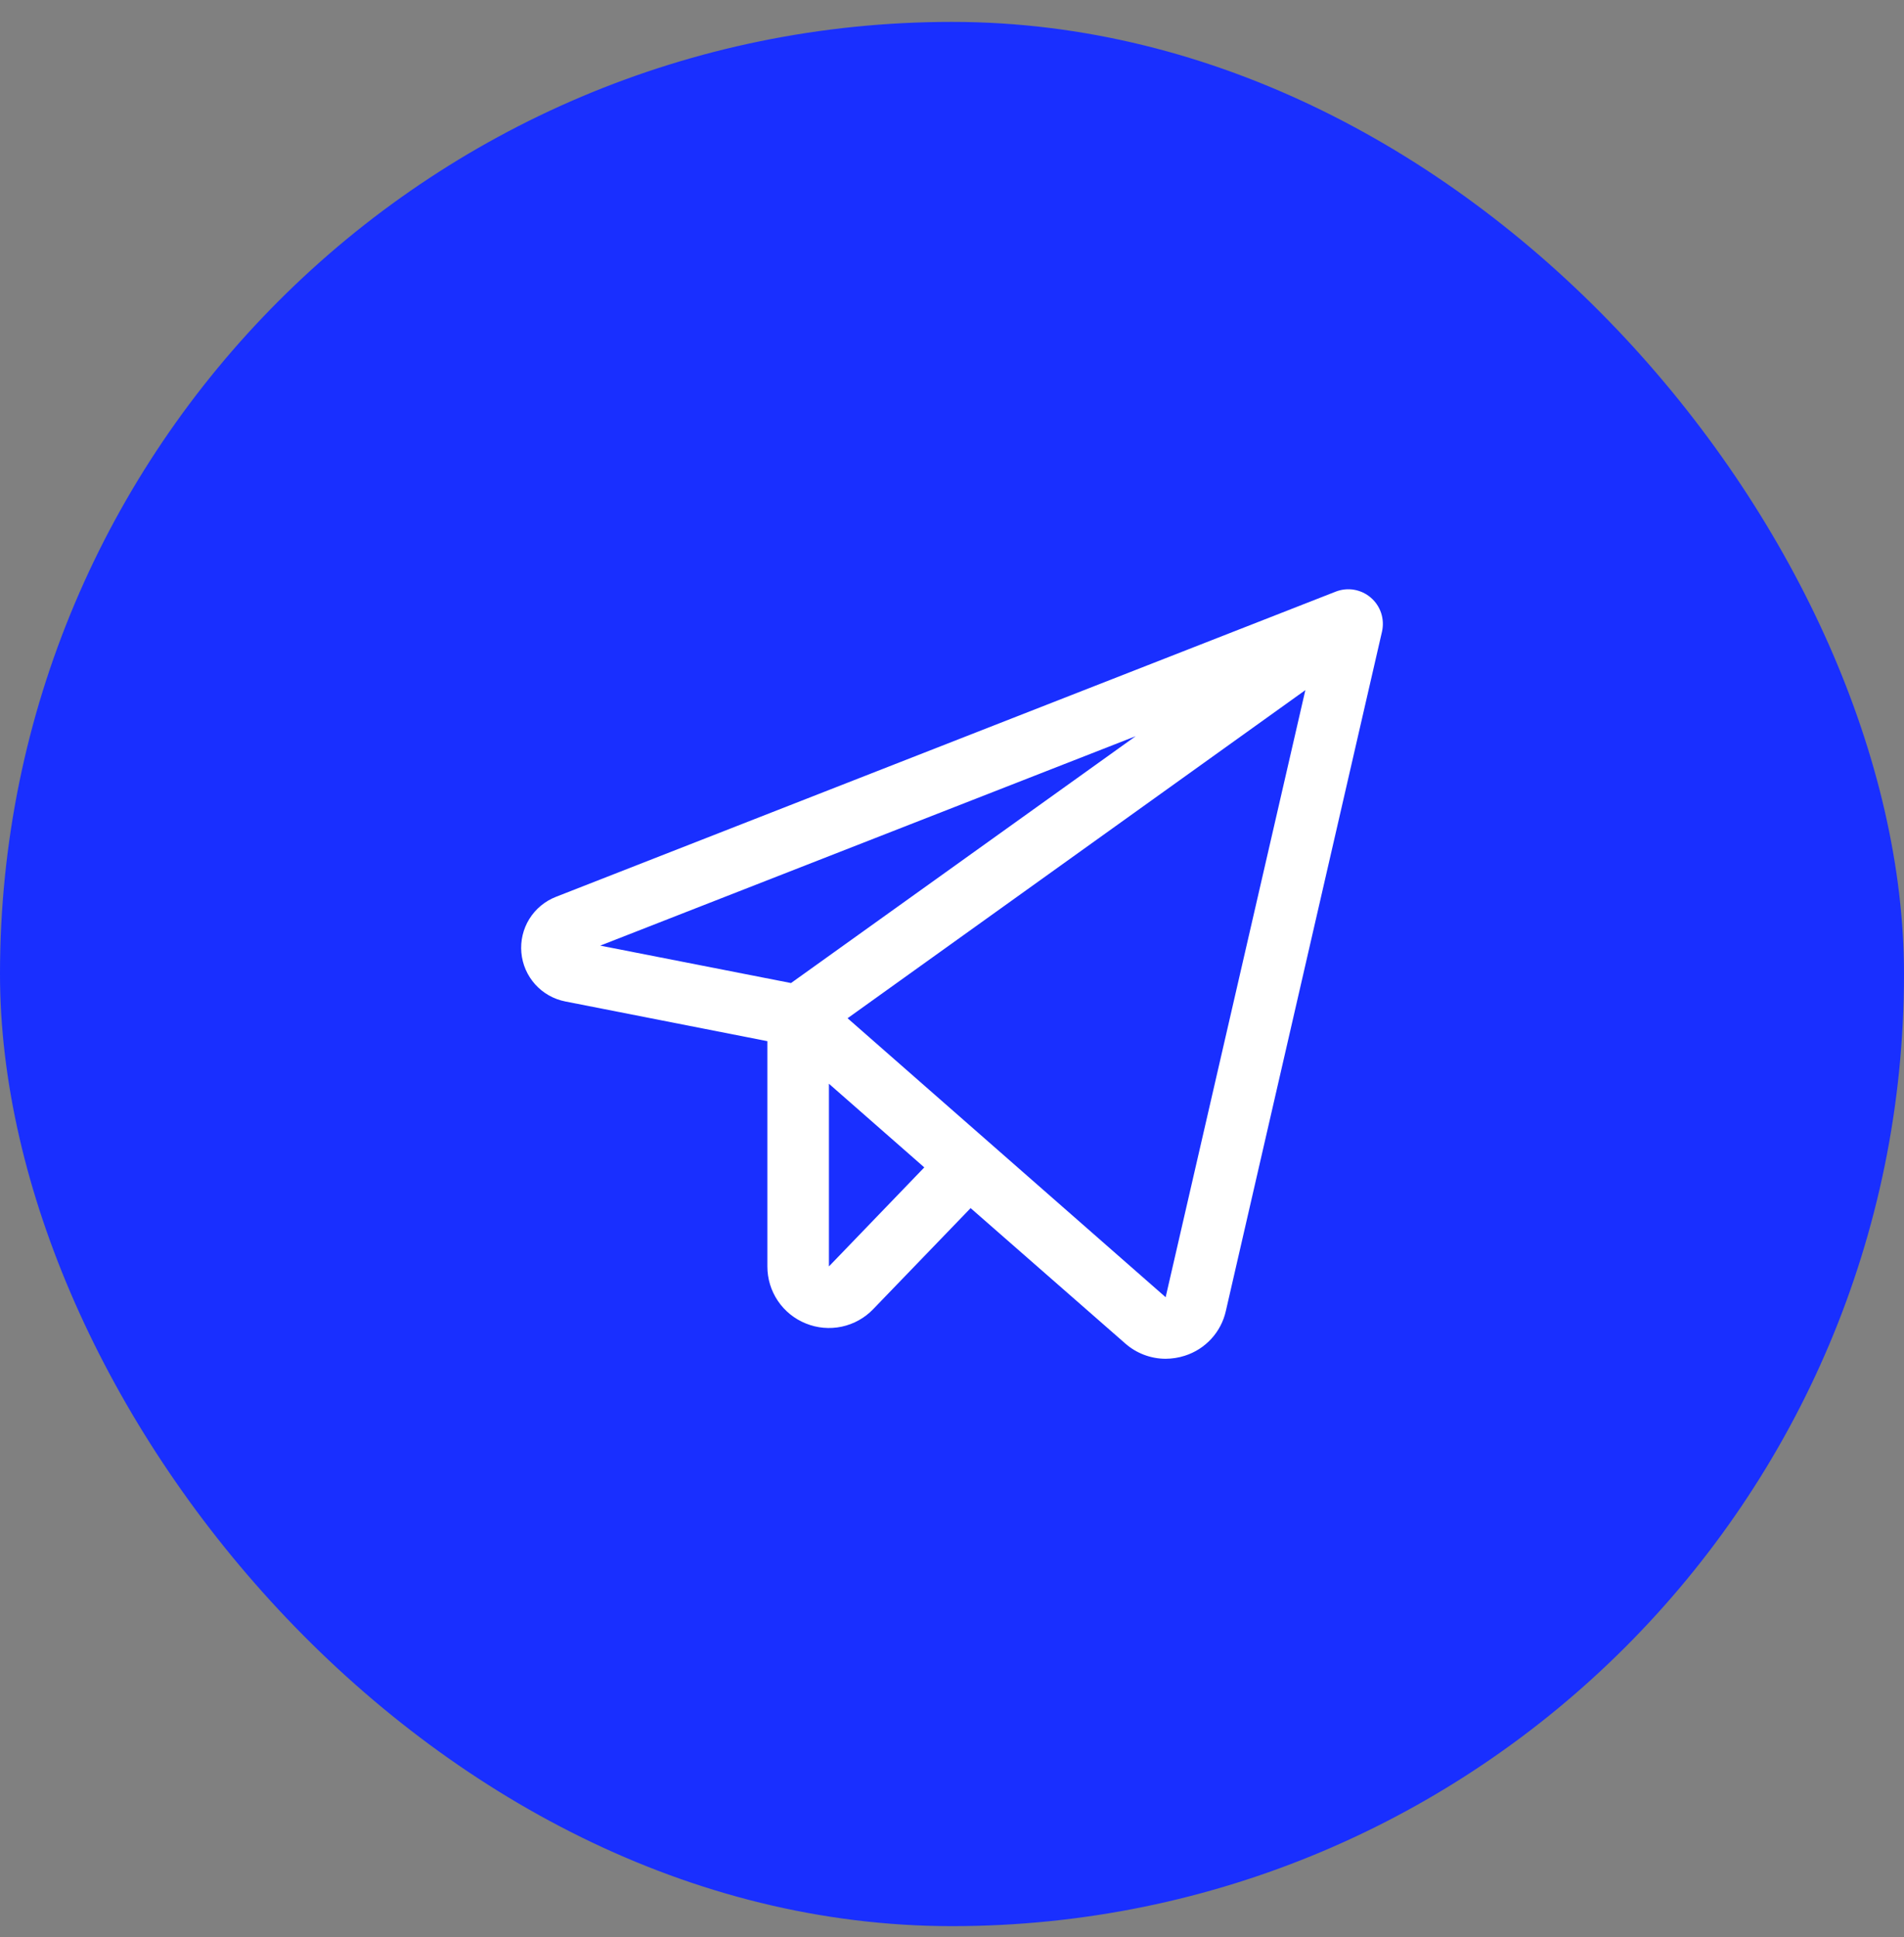
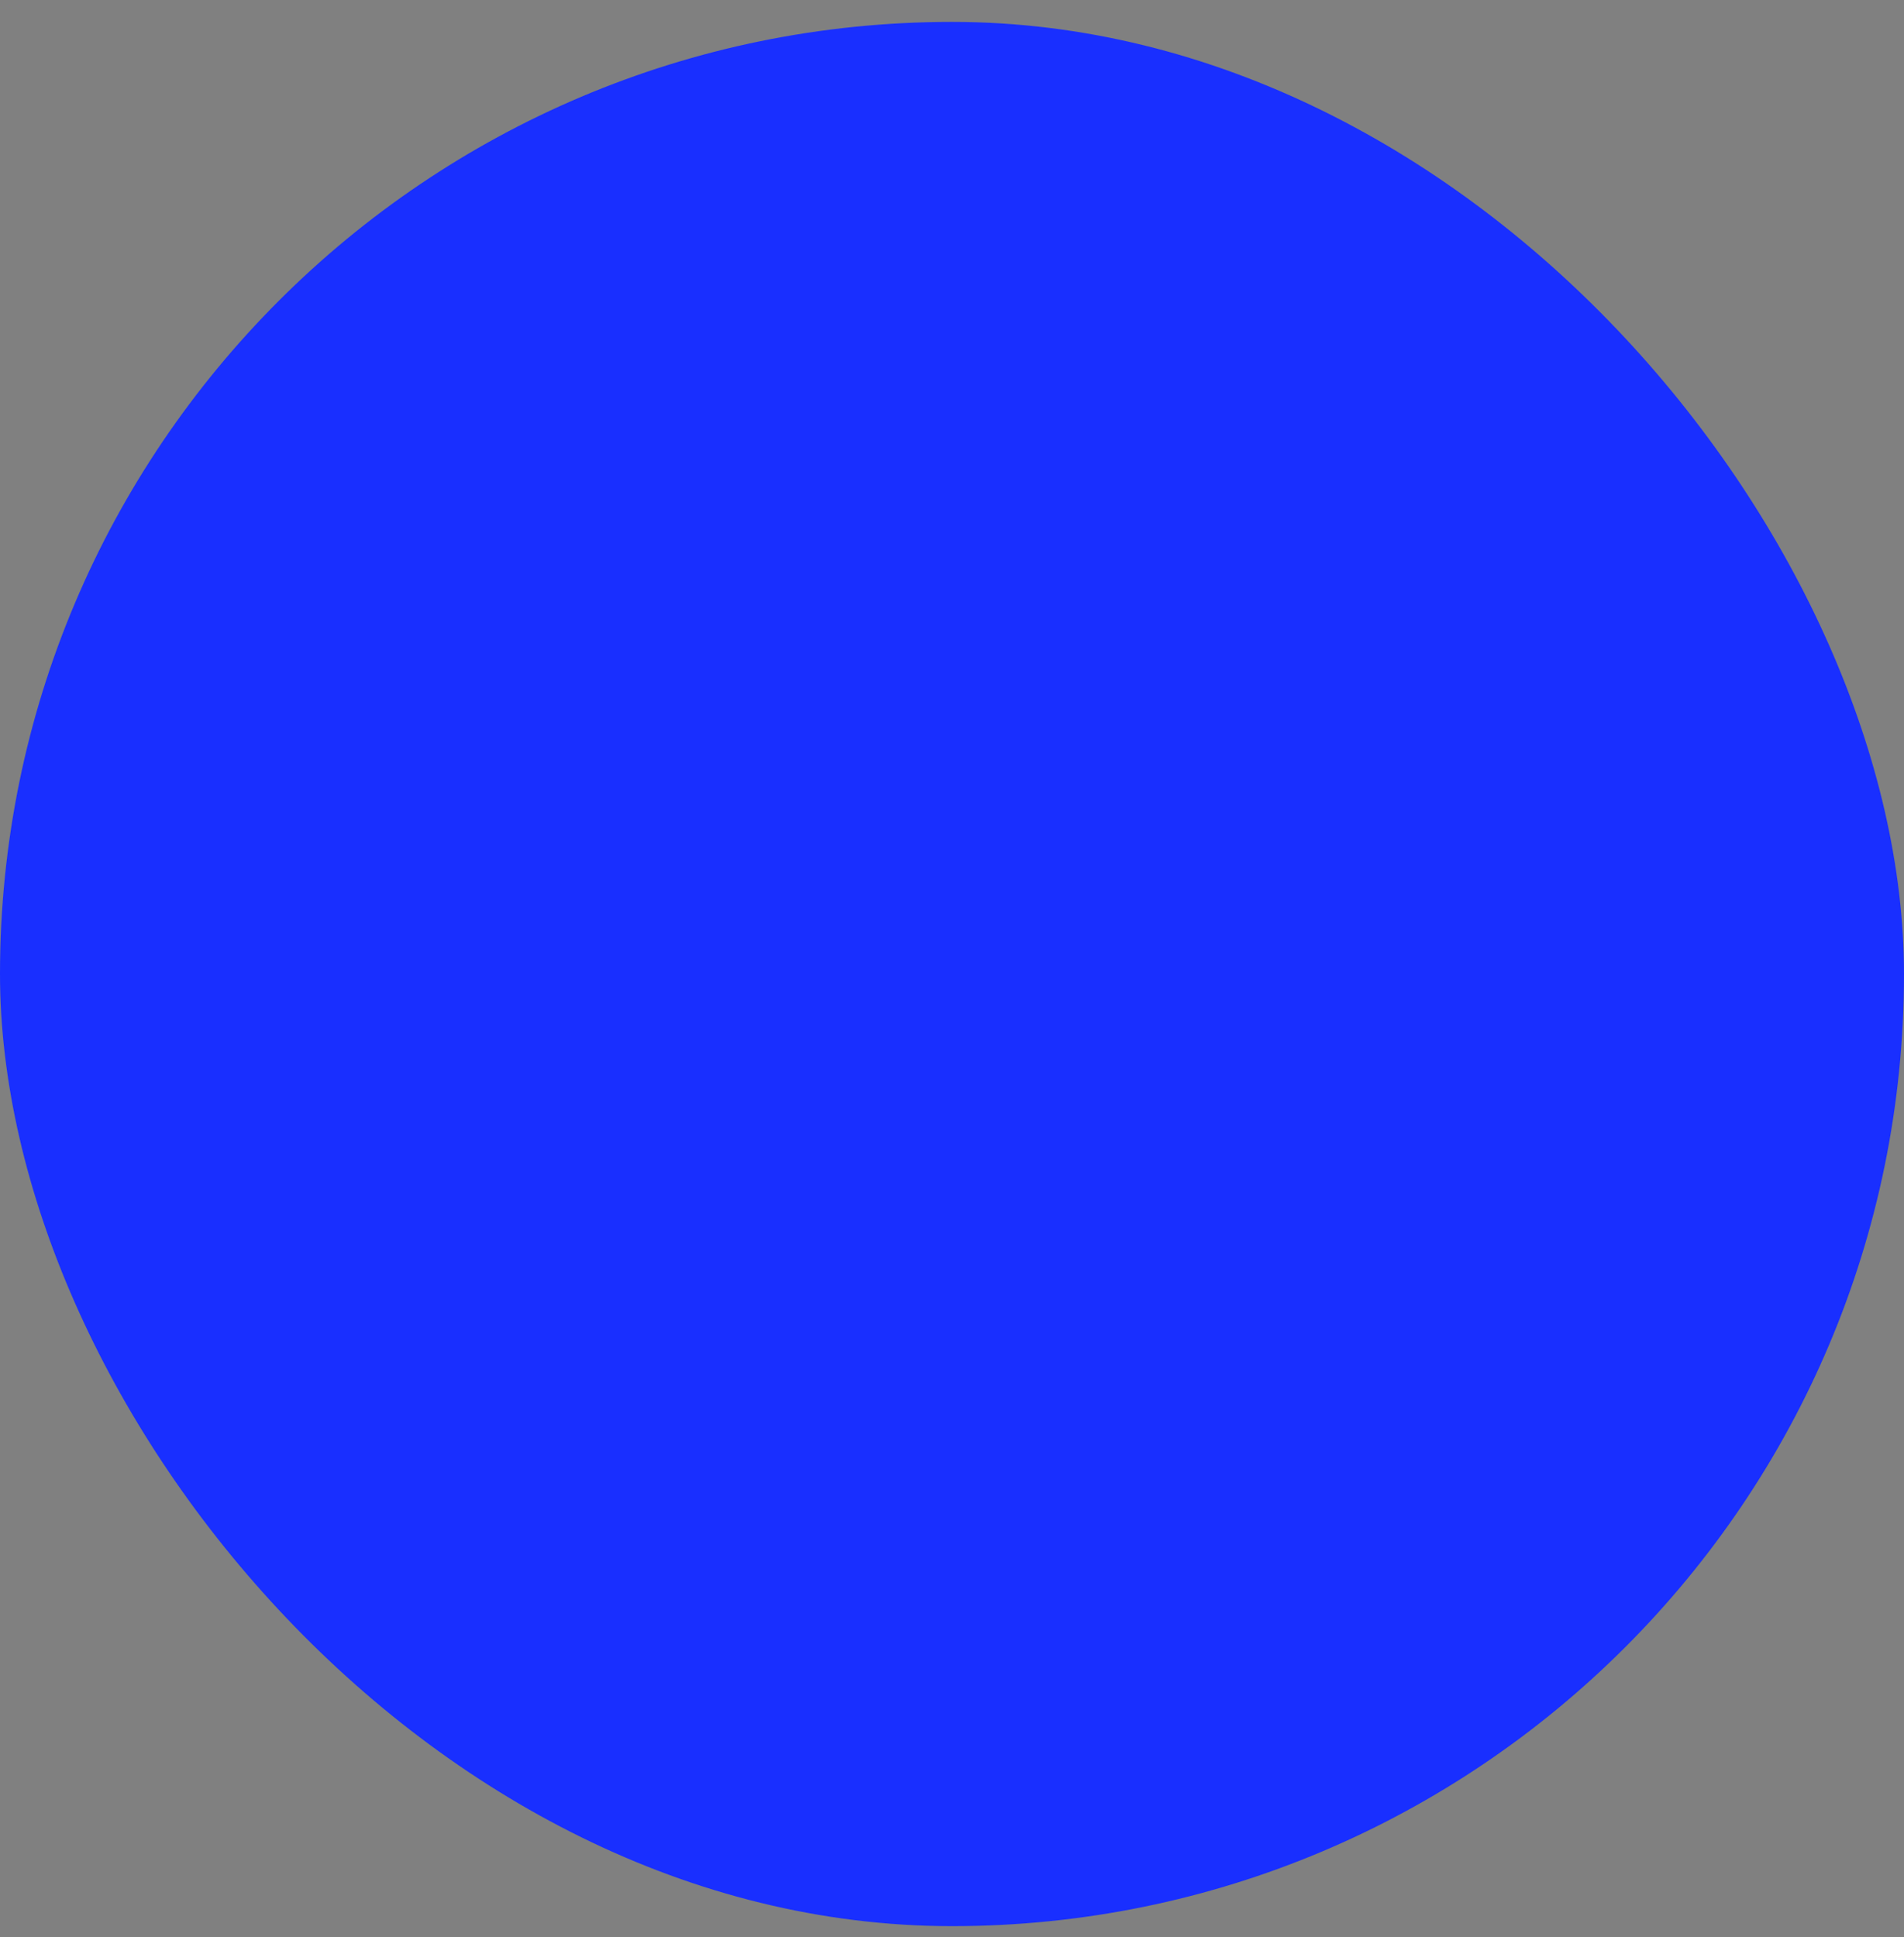
<svg xmlns="http://www.w3.org/2000/svg" width="58" height="59" viewBox="0 0 58 59" fill="none">
  <rect x="0" y="0" width="58" height="59" fill="#808080" stroke="none" />
  <rect y="0.667" width="58" height="58" rx="29" fill="#192FFF" />
-   <path d="M41.76 18.205C41.615 18.079 41.438 17.996 41.249 17.963C41.06 17.931 40.865 17.951 40.687 18.021L16.938 27.315C16.601 27.446 16.316 27.682 16.125 27.989C15.935 28.296 15.85 28.657 15.882 29.016C15.914 29.376 16.062 29.715 16.304 29.984C16.545 30.252 16.868 30.434 17.222 30.503L23.376 31.712V38.573C23.375 38.947 23.486 39.312 23.695 39.622C23.904 39.932 24.201 40.172 24.548 40.311C24.894 40.452 25.275 40.486 25.641 40.408C26.007 40.33 26.341 40.144 26.6 39.874L29.567 36.797L34.274 40.917C34.614 41.218 35.052 41.385 35.506 41.386C35.705 41.385 35.903 41.354 36.092 41.293C36.401 41.195 36.679 41.017 36.899 40.778C37.118 40.539 37.271 40.247 37.342 39.93L42.099 19.237C42.141 19.05 42.132 18.856 42.073 18.674C42.013 18.492 41.905 18.33 41.76 18.205ZM34.595 22.423L24.096 29.942L18.284 28.802L34.595 22.423ZM25.251 38.573V33.009L28.156 35.557L25.251 38.573ZM35.508 39.511L25.819 31.014L39.764 21.02L35.508 39.511Z" fill="white" />
</svg>